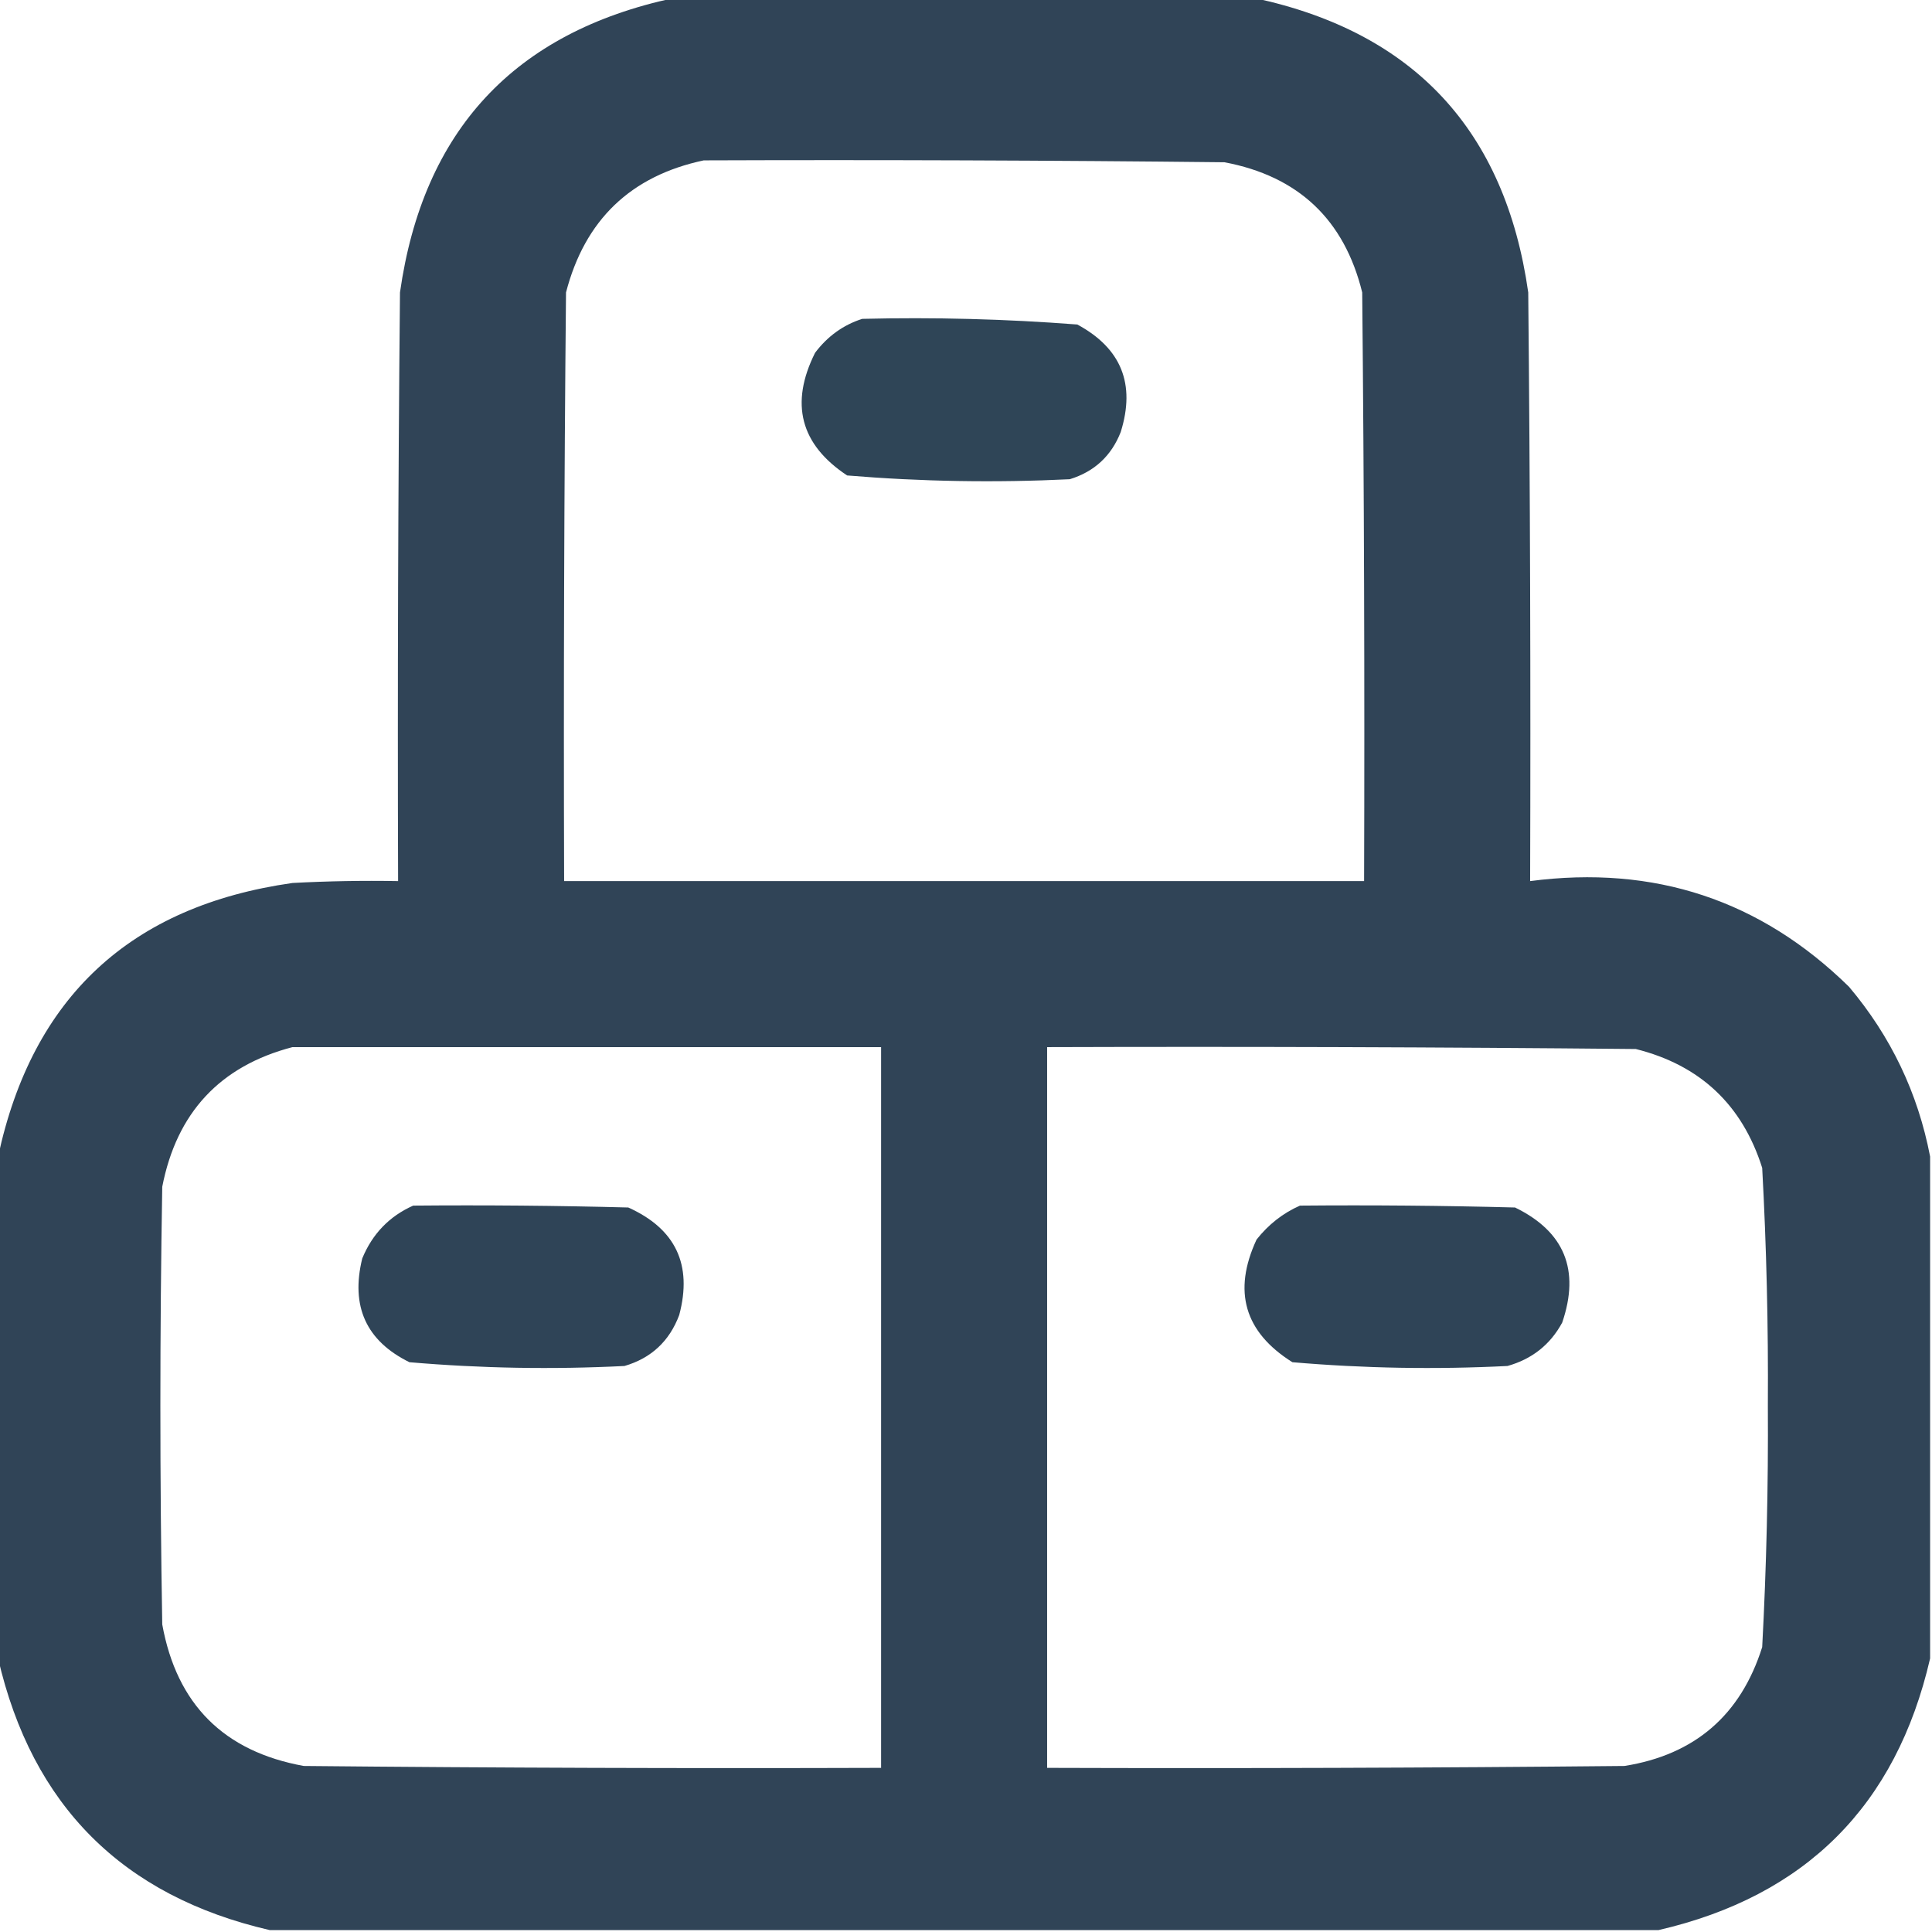
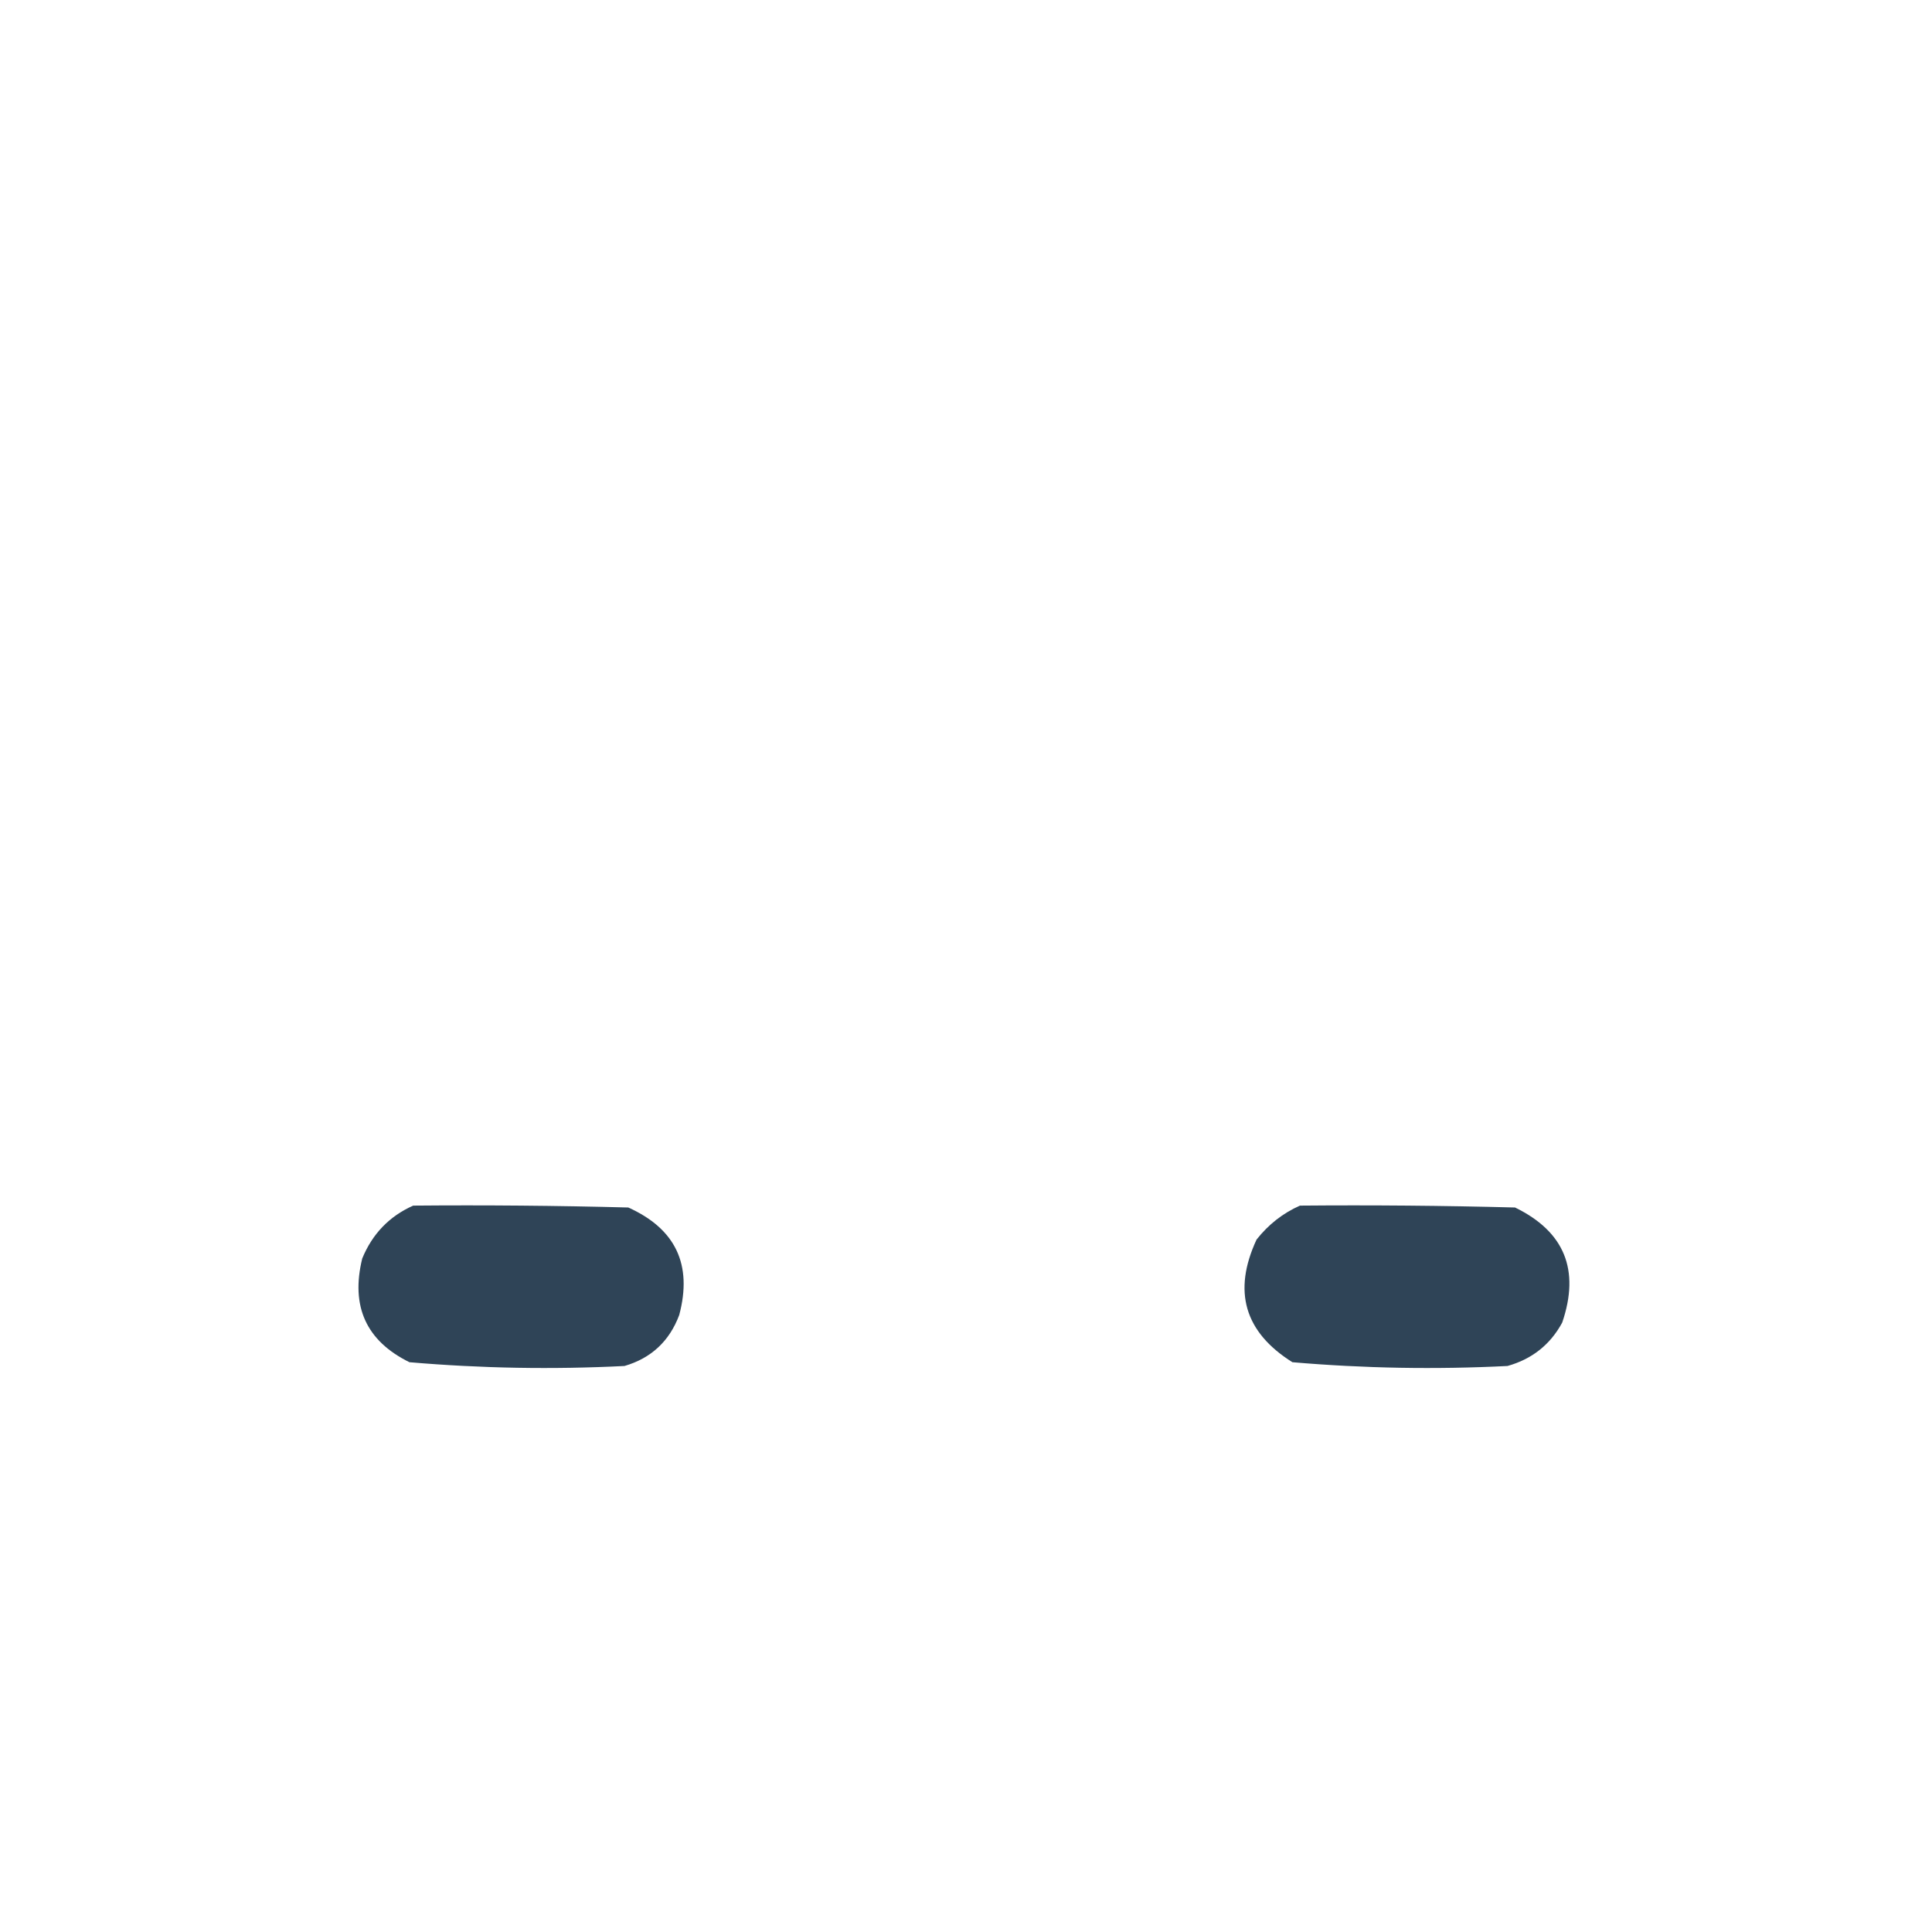
<svg xmlns="http://www.w3.org/2000/svg" version="1.1" width="512px" height="512px" style="shape-rendering:geometricPrecision; text-rendering:geometricPrecision; image-rendering:optimizeQuality; fill-rule:evenodd; clip-rule:evenodd">
  <g>
-     <path style="opacity:0.982" fill="#2d4155" d="M 178.5,-0.5 C 229.833,-0.5 281.167,-0.5 332.5,-0.5C 374.725,8.563 398.892,34.563 405,77.5C 405.5,129.499 405.667,181.499 405.5,233.5C 438.413,229.193 466.58,238.527 490,261.5C 501.104,274.657 508.27,289.657 511.5,306.5C 511.5,350.833 511.5,395.167 511.5,439.5C 502.5,478.5 478.5,502.5 439.5,511.5C 316.833,511.5 194.167,511.5 71.5,511.5C 32.5,502.5 8.5,478.5 -0.5,439.5C -0.5,395.167 -0.5,350.833 -0.5,306.5C 8.563,264.275 34.563,240.108 77.5,234C 86.827,233.5 96.161,233.334 105.5,233.5C 105.333,181.499 105.5,129.499 106,77.5C 112.108,34.563 136.275,8.563 178.5,-0.5 Z M 186.5,42.5 C 232.501,42.333 278.501,42.5 324.5,43C 344.085,46.7 356.251,58.2 361,77.5C 361.5,129.499 361.667,181.499 361.5,233.5C 290.833,233.5 220.167,233.5 149.5,233.5C 149.333,181.499 149.5,129.499 150,77.5C 154.992,58.27 167.159,46.603 186.5,42.5 Z M 77.5,277.5 C 129.5,277.5 181.5,277.5 233.5,277.5C 233.5,341.167 233.5,404.833 233.5,468.5C 182.499,468.667 131.499,468.5 80.5,468C 59.333,464.167 46.833,451.667 43,430.5C 42.333,391.833 42.333,353.167 43,314.5C 46.822,294.849 58.322,282.516 77.5,277.5 Z M 277.5,277.5 C 329.501,277.333 381.501,277.5 433.5,278C 450.537,282.267 461.704,292.767 467,309.5C 468.138,330.459 468.638,351.459 468.5,372.5C 468.632,393.868 468.132,415.202 467,436.5C 461.309,454.526 449.142,465.026 430.5,468C 379.501,468.5 328.501,468.667 277.5,468.5C 277.5,404.833 277.5,341.167 277.5,277.5 Z" />
-   </g>
+     </g>
  <g>
-     <path style="opacity:0.982" fill="#2c4255" d="M 228.5,84.5 C 247.568,84.038 266.568,84.538 285.5,86C 297.153,92.283 300.986,101.783 297,114.5C 294.518,120.828 290.018,124.994 283.5,127C 263.768,127.963 244.102,127.63 224.5,126C 212.106,117.799 209.272,106.966 216,93.5C 219.299,89.118 223.466,86.118 228.5,84.5 Z" />
-   </g>
+     </g>
  <g>
    <path style="opacity:0.983" fill="#2c4155" d="M 109.5,319.5 C 128.503,319.333 147.503,319.5 166.5,320C 179.053,325.651 183.553,335.151 180,348.5C 177.406,355.428 172.573,359.928 165.5,362C 146.435,362.962 127.435,362.628 108.5,361C 97.047,355.358 92.88,346.191 96,333.5C 98.687,326.981 103.187,322.314 109.5,319.5 Z" />
  </g>
  <g>
    <path style="opacity:0.984" fill="#2c4155" d="M 344.5,319.5 C 363.503,319.333 382.503,319.5 401.5,320C 414.597,326.375 418.764,336.541 414,350.5C 410.837,356.344 406.004,360.177 399.5,362C 380.435,362.962 361.435,362.628 342.5,361C 329.799,353.039 326.632,342.206 333,328.5C 336.161,324.491 339.994,321.491 344.5,319.5 Z" />
  </g>
</svg>